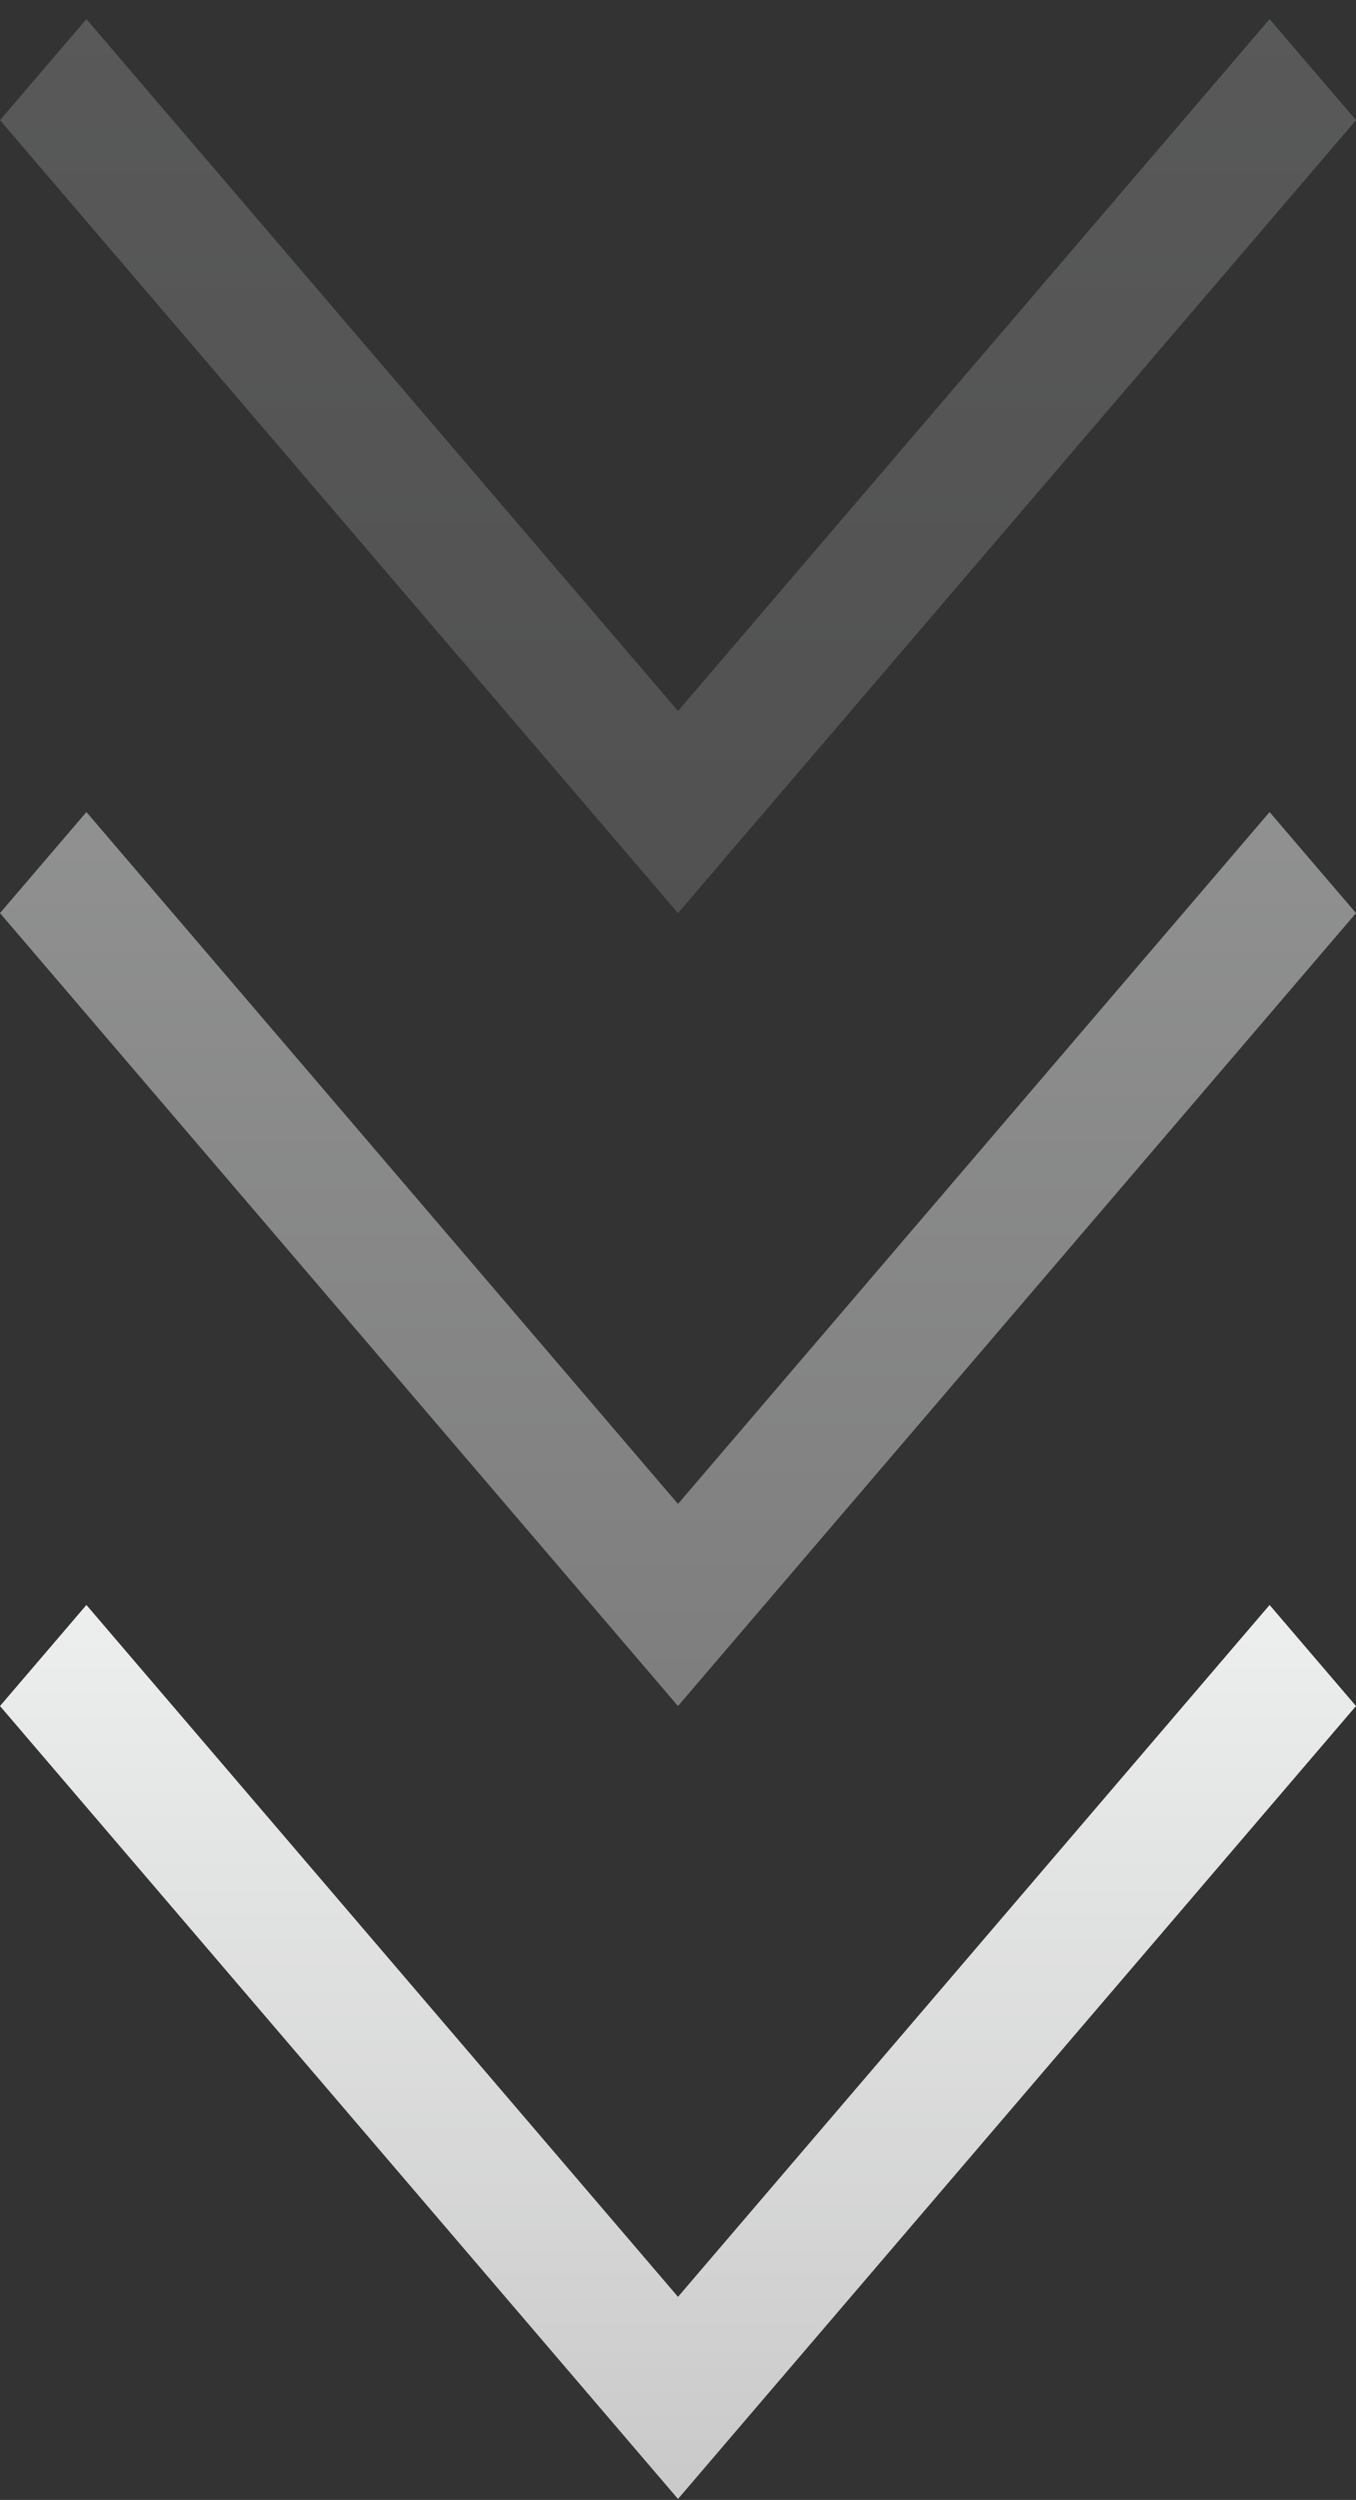
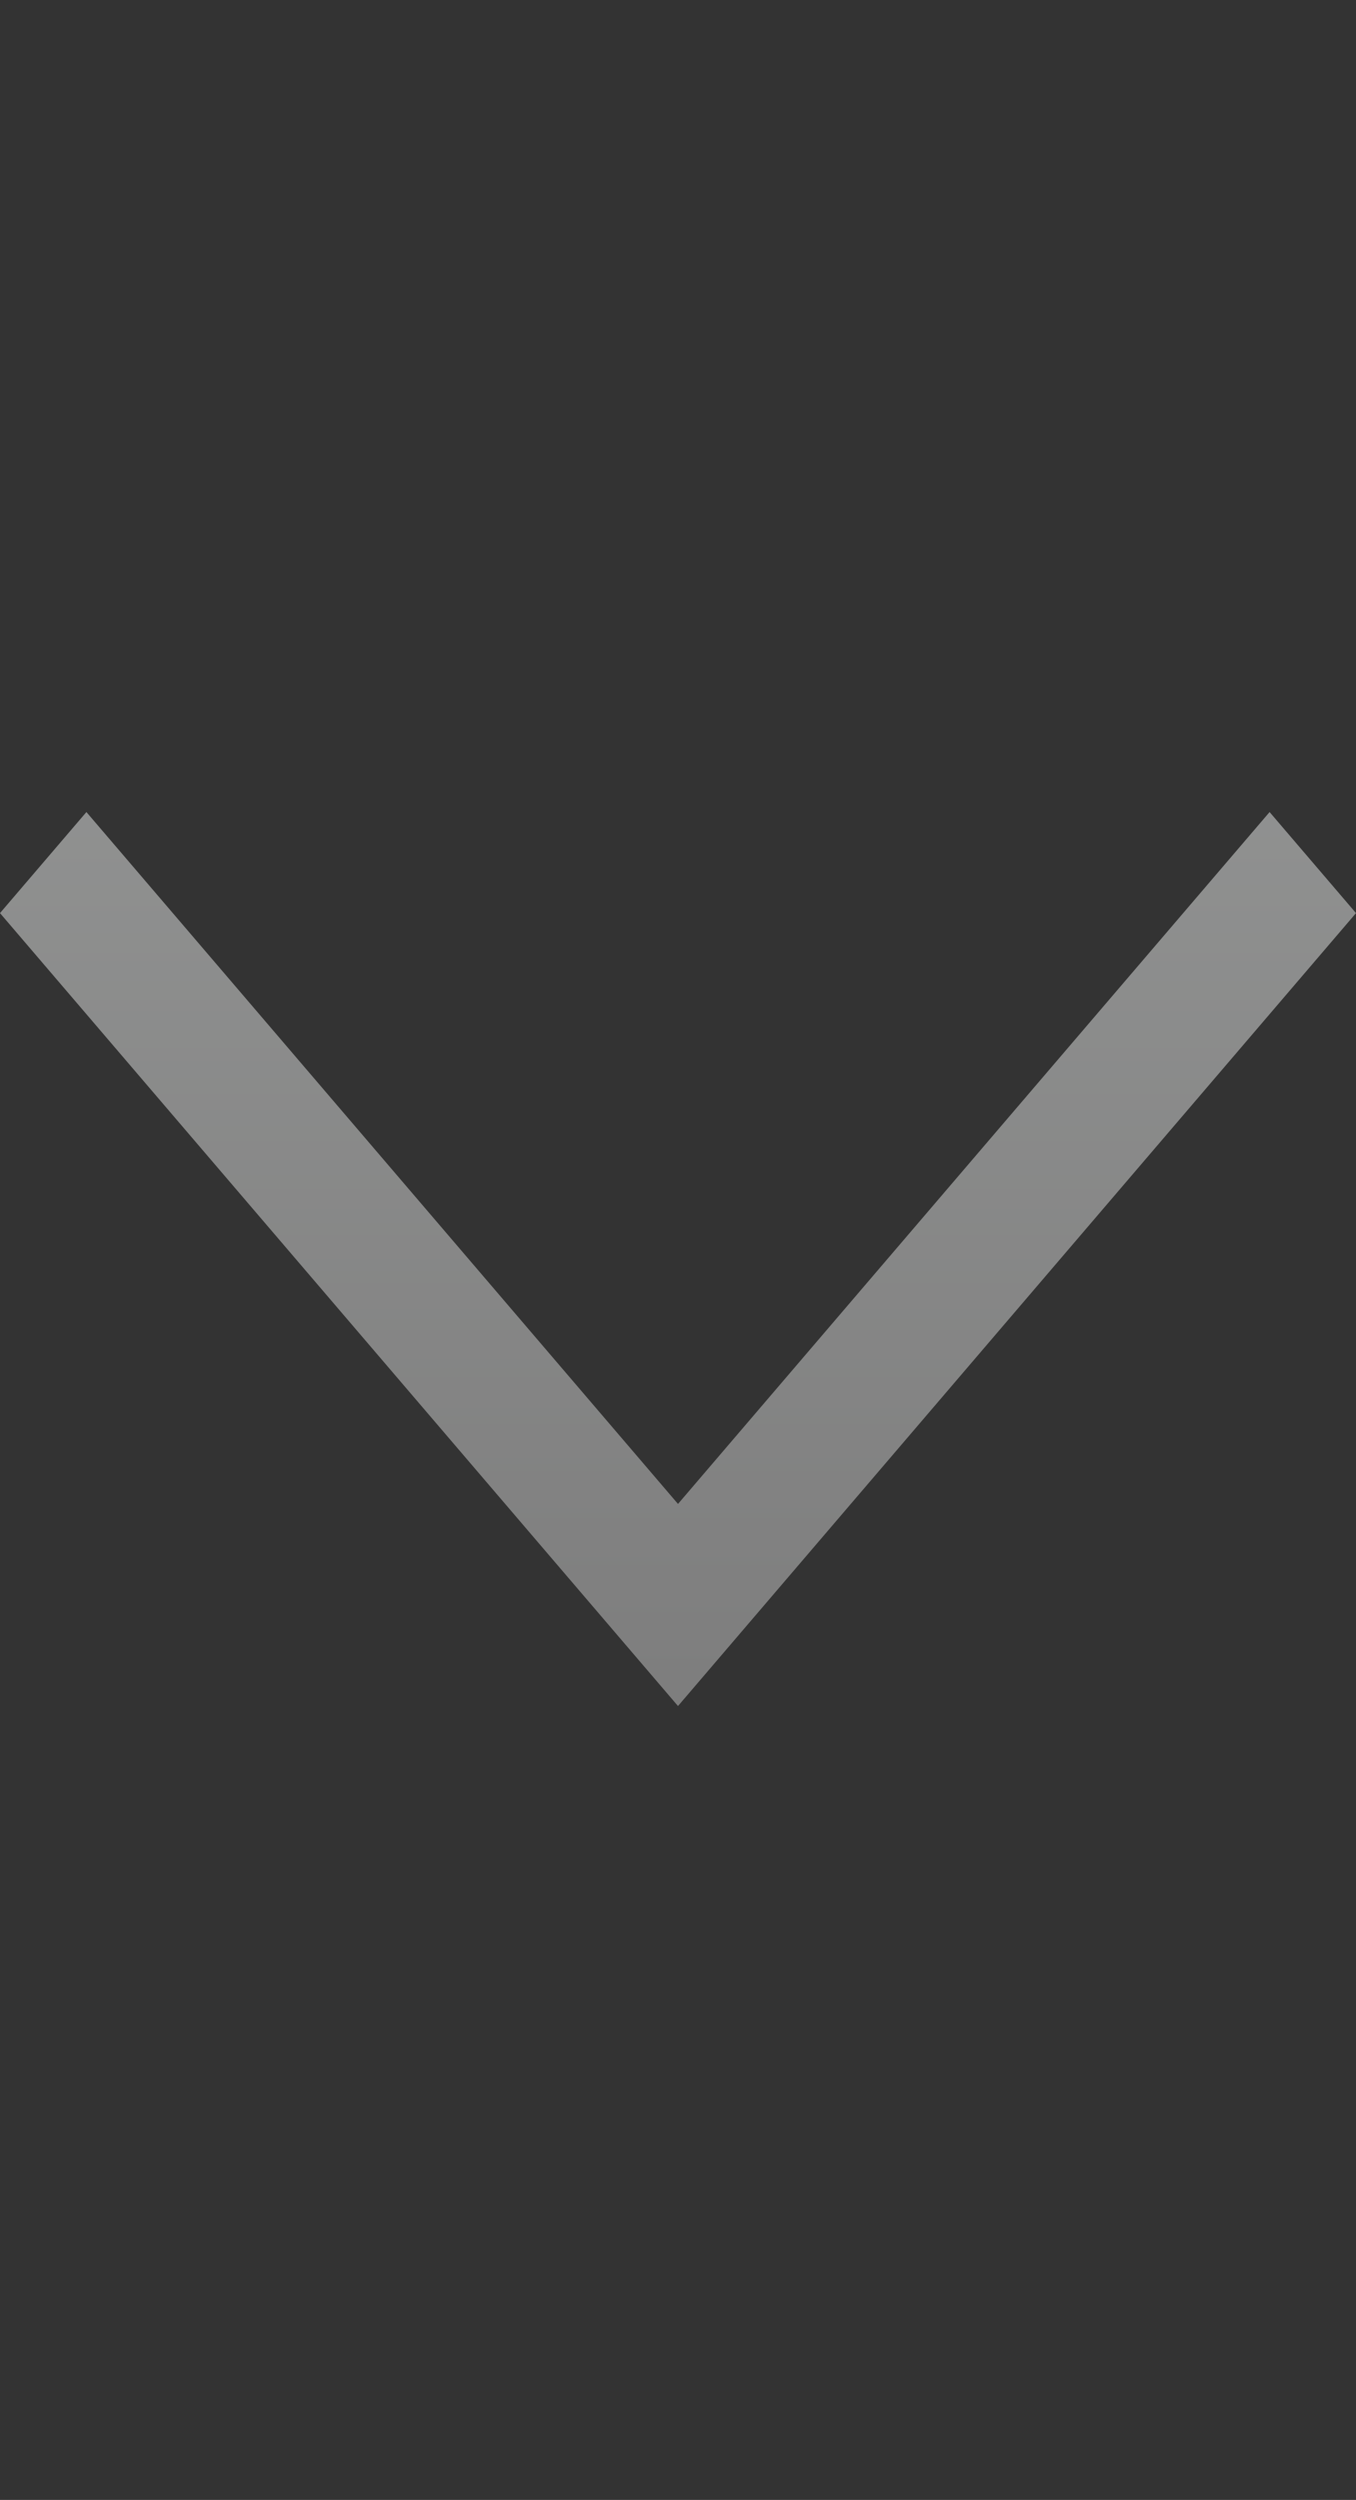
<svg xmlns="http://www.w3.org/2000/svg" width="51" height="94" viewBox="0 0 51 94" fill="none">
  <rect x="0" y="0" width="51" height="94" fill="#333333" stroke="none" />
-   <path opacity="0.2" fill-rule="evenodd" clip-rule="evenodd" d="M22.25 30.534L25.5 34.334L28.75 30.534L51 4.519L47.75 0.719L25.5 26.735L3.25 0.719L0 4.519L22.25 30.534Z" fill="url(#paint0_linear_162_374)" />
  <path opacity="0.5" fill-rule="evenodd" clip-rule="evenodd" d="M22.25 60.349L25.5 64.149L28.75 60.349L51 34.334L47.75 30.534L25.5 56.55L3.25 30.534L0 34.334L22.25 60.349Z" fill="url(#paint1_linear_162_374)" />
-   <path fill-rule="evenodd" clip-rule="evenodd" d="M22.25 90.164L25.5 93.964L28.75 90.164L51 64.149L47.75 60.349L25.5 86.364L3.25 60.349L0 64.149L22.25 90.164Z" fill="url(#paint2_linear_162_374)" />
  <defs>
    <linearGradient id="paint0_linear_162_374" x1="25.5" y1="0.719" x2="25.5" y2="34.334" gradientUnits="userSpaceOnUse">
      <stop stop-color="#EDEFEE" />
      <stop offset="1" stop-color="#C9C9C9" />
    </linearGradient>
    <linearGradient id="paint1_linear_162_374" x1="25.5" y1="30.534" x2="25.5" y2="64.149" gradientUnits="userSpaceOnUse">
      <stop stop-color="#EDEFEE" />
      <stop offset="1" stop-color="#C9C9C9" />
    </linearGradient>
    <linearGradient id="paint2_linear_162_374" x1="25.5" y1="60.349" x2="25.5" y2="93.964" gradientUnits="userSpaceOnUse">
      <stop stop-color="#EDEFEE" />
      <stop offset="1" stop-color="#C9C9C9" />
    </linearGradient>
  </defs>
</svg>